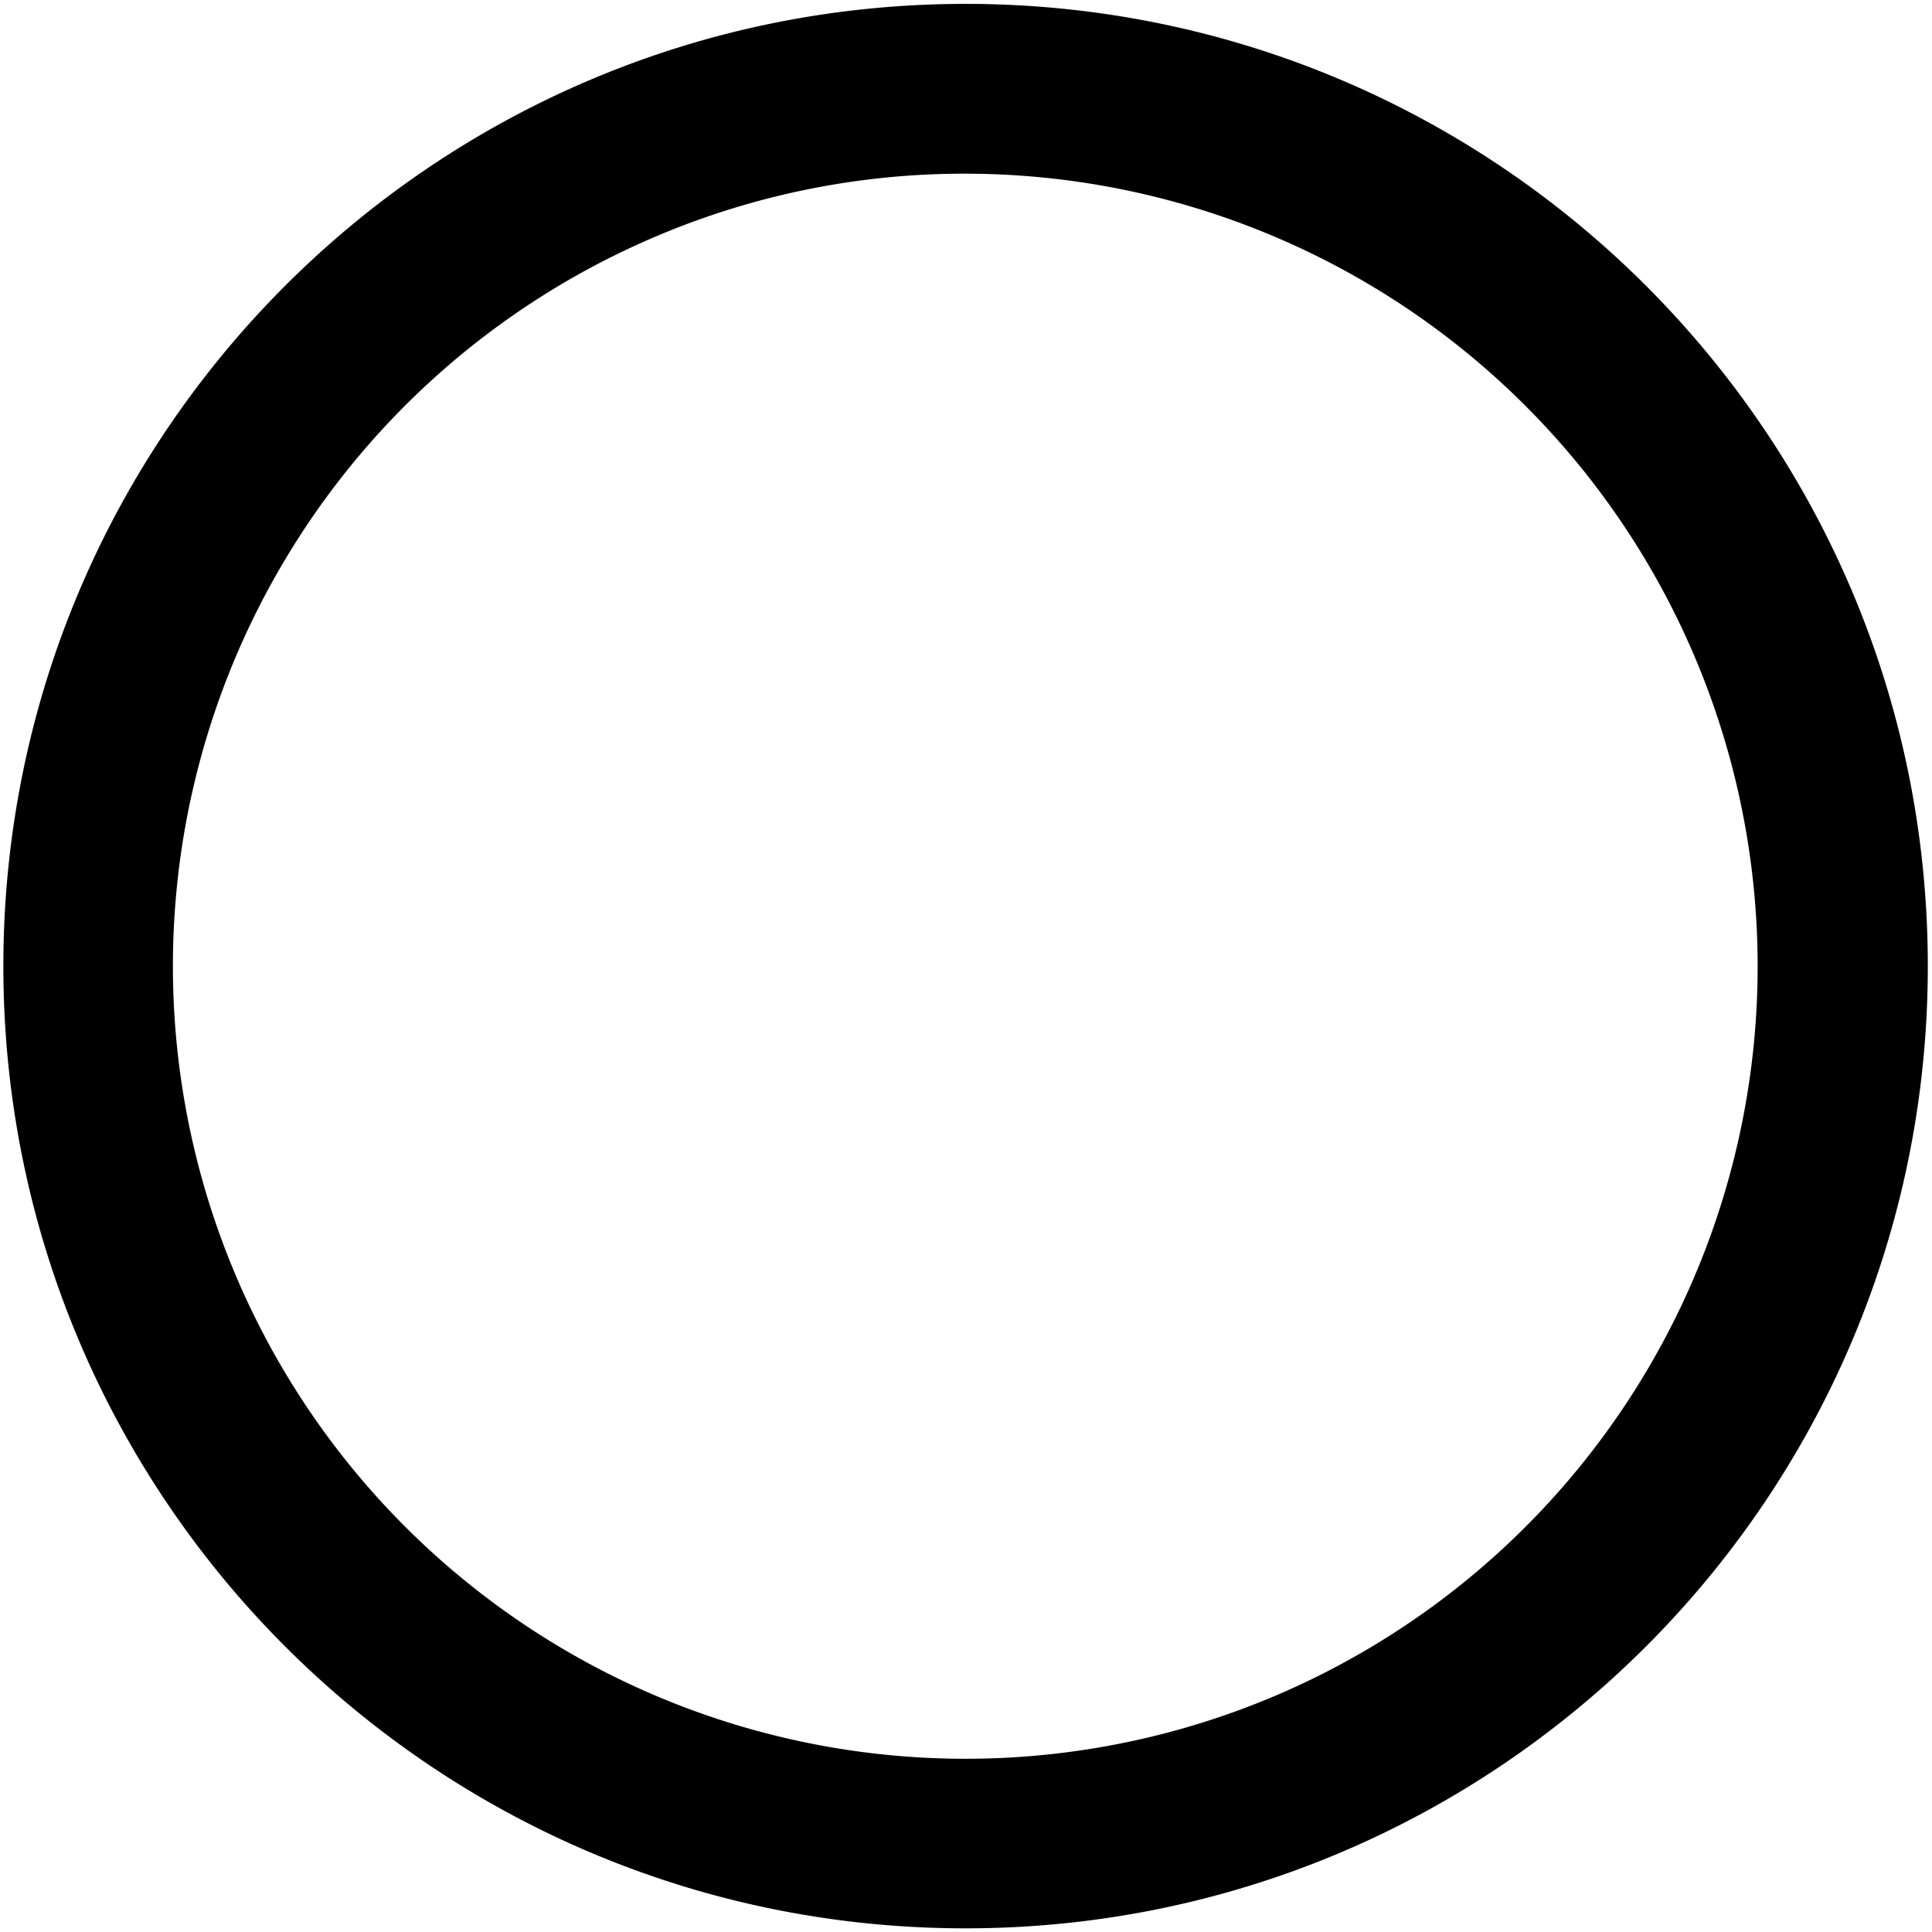
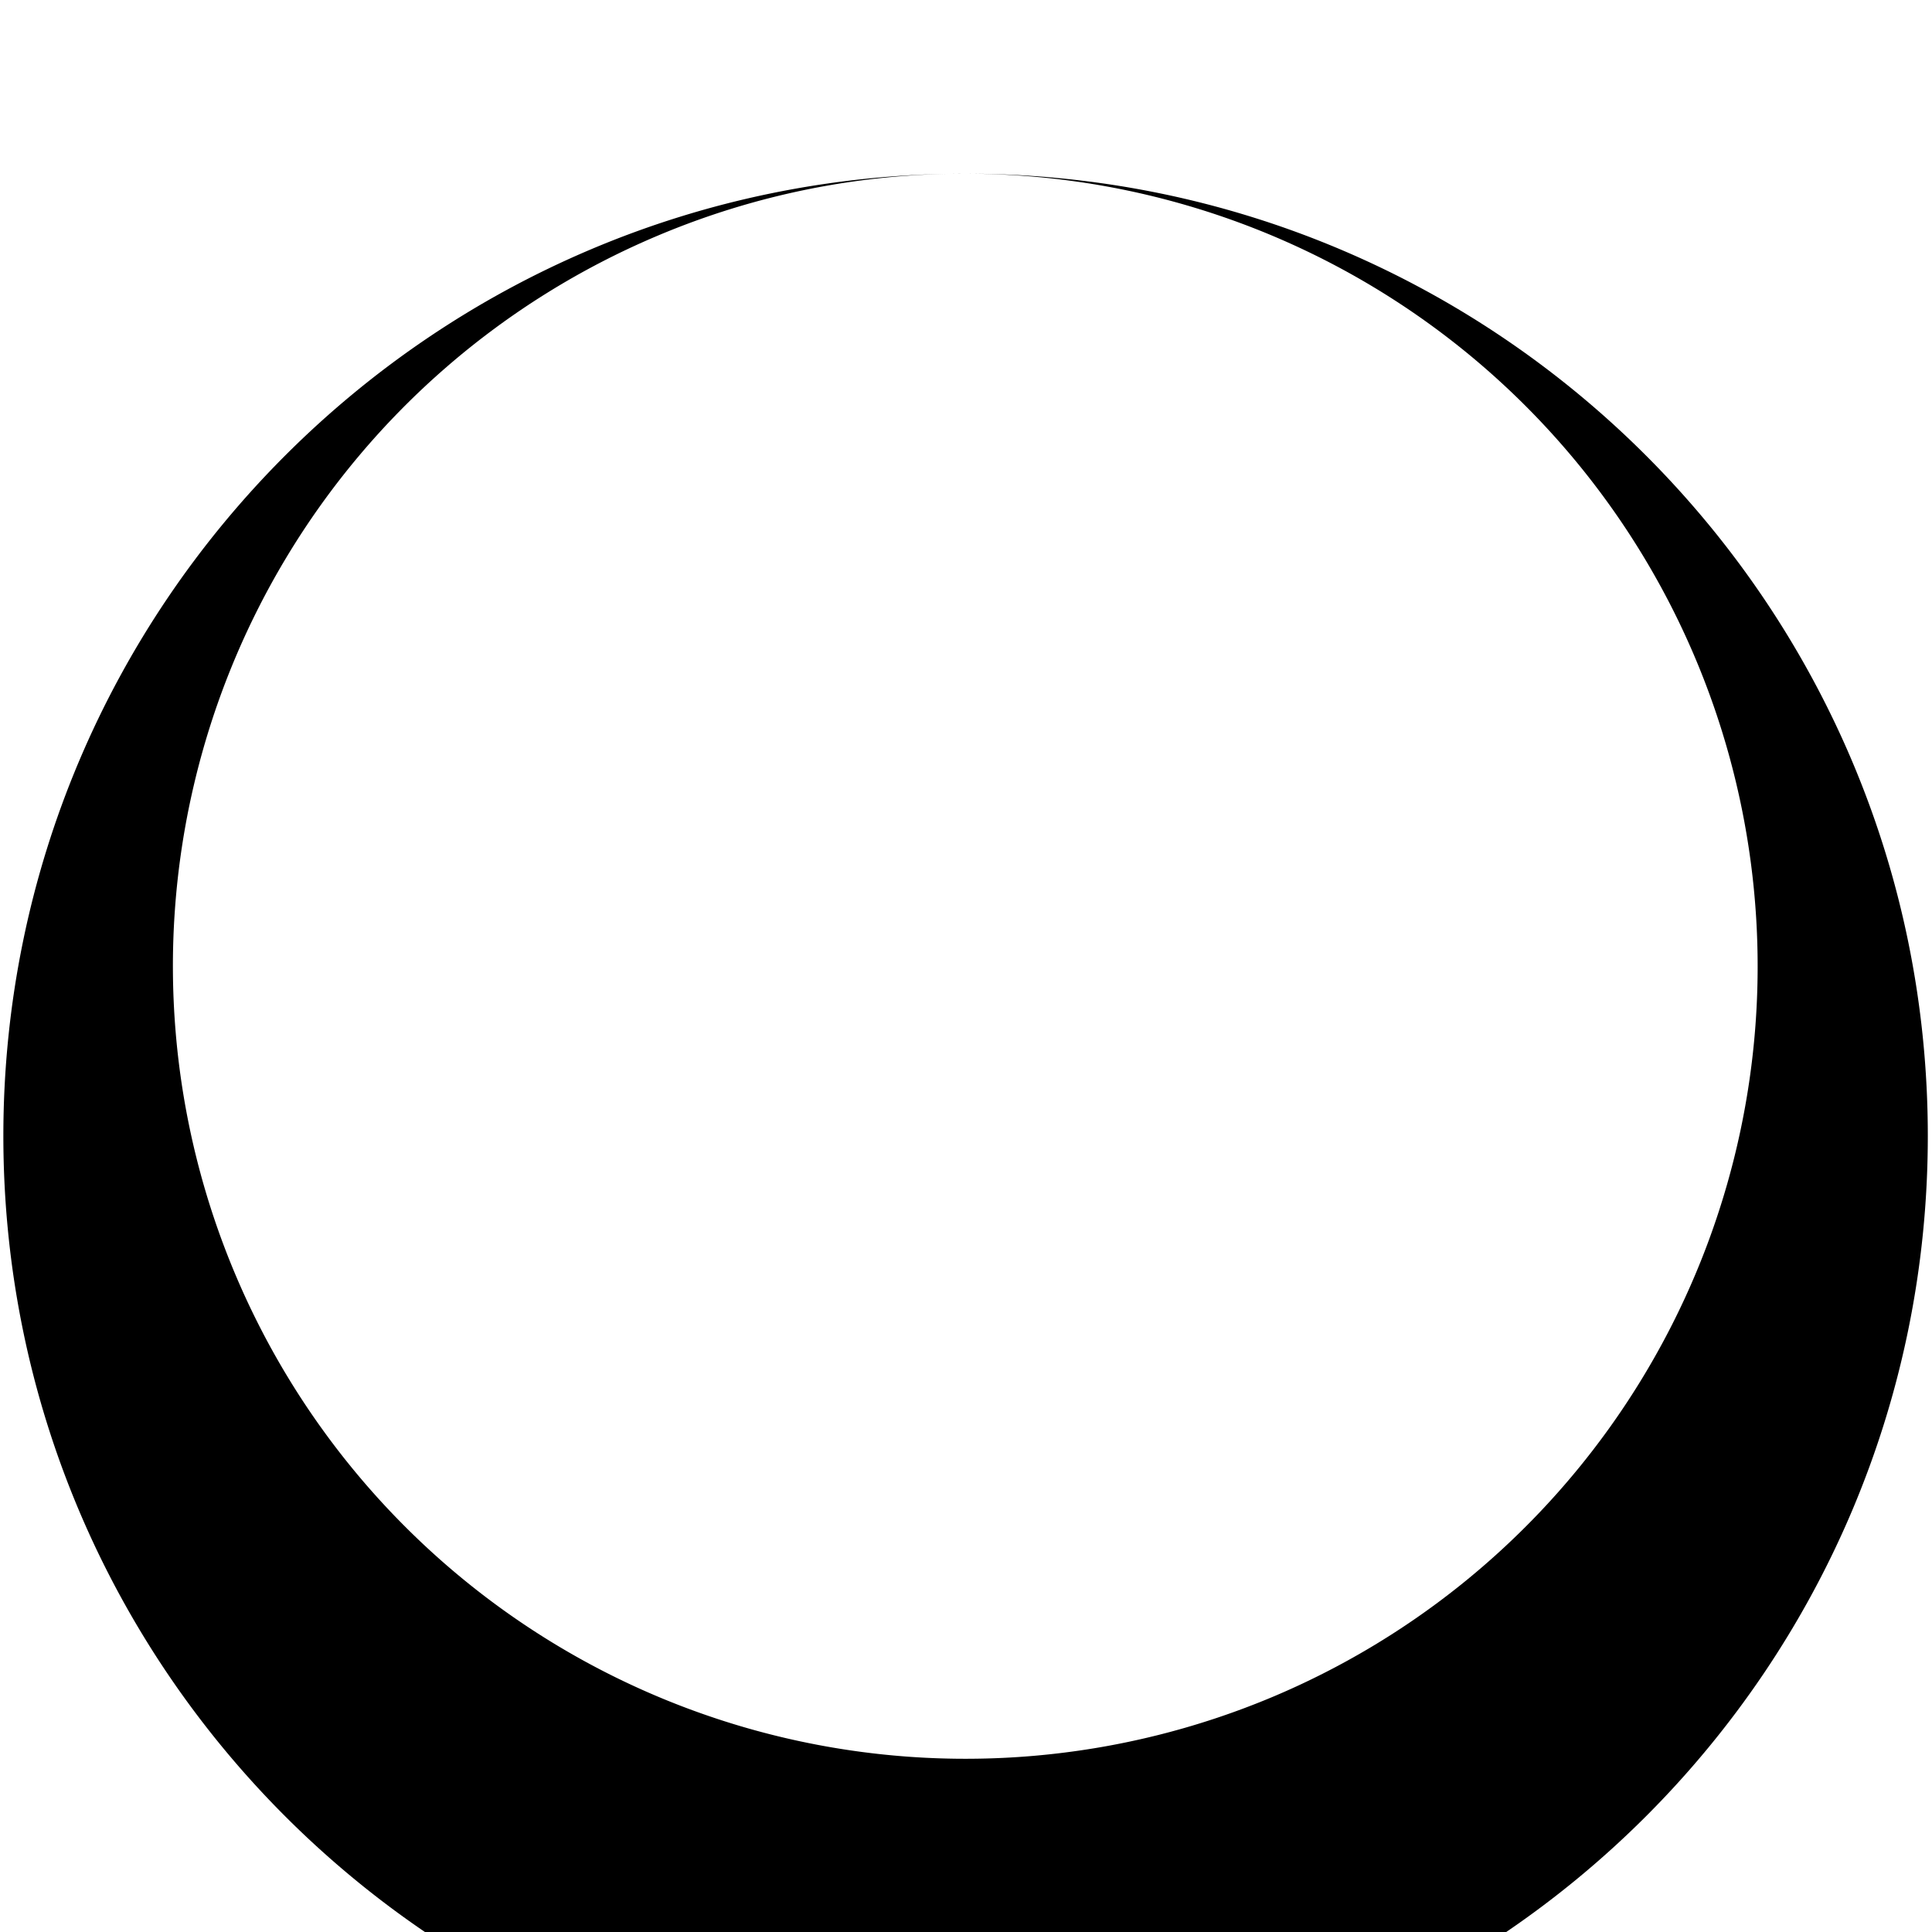
<svg xmlns="http://www.w3.org/2000/svg" viewBox="0 0 1024 1024">
  <title>icon-kisyojoho-kaijo</title>
-   <path d="M511.779,92.057A420.134,420.134,0,0,1,675.234,899.088,420.132,420.132,0,0,1,348.323,125.025,417.3,417.3,0,0,1,511.779,92.057m0-90c-281.665,0-510,228.335-510,510s228.335,510,510,510,510-228.335,510-510-228.334-510-510-510Z" />
+   <path d="M511.779,92.057A420.134,420.134,0,0,1,675.234,899.088,420.132,420.132,0,0,1,348.323,125.025,417.3,417.3,0,0,1,511.779,92.057c-281.665,0-510,228.335-510,510s228.335,510,510,510,510-228.335,510-510-228.334-510-510-510Z" />
</svg>